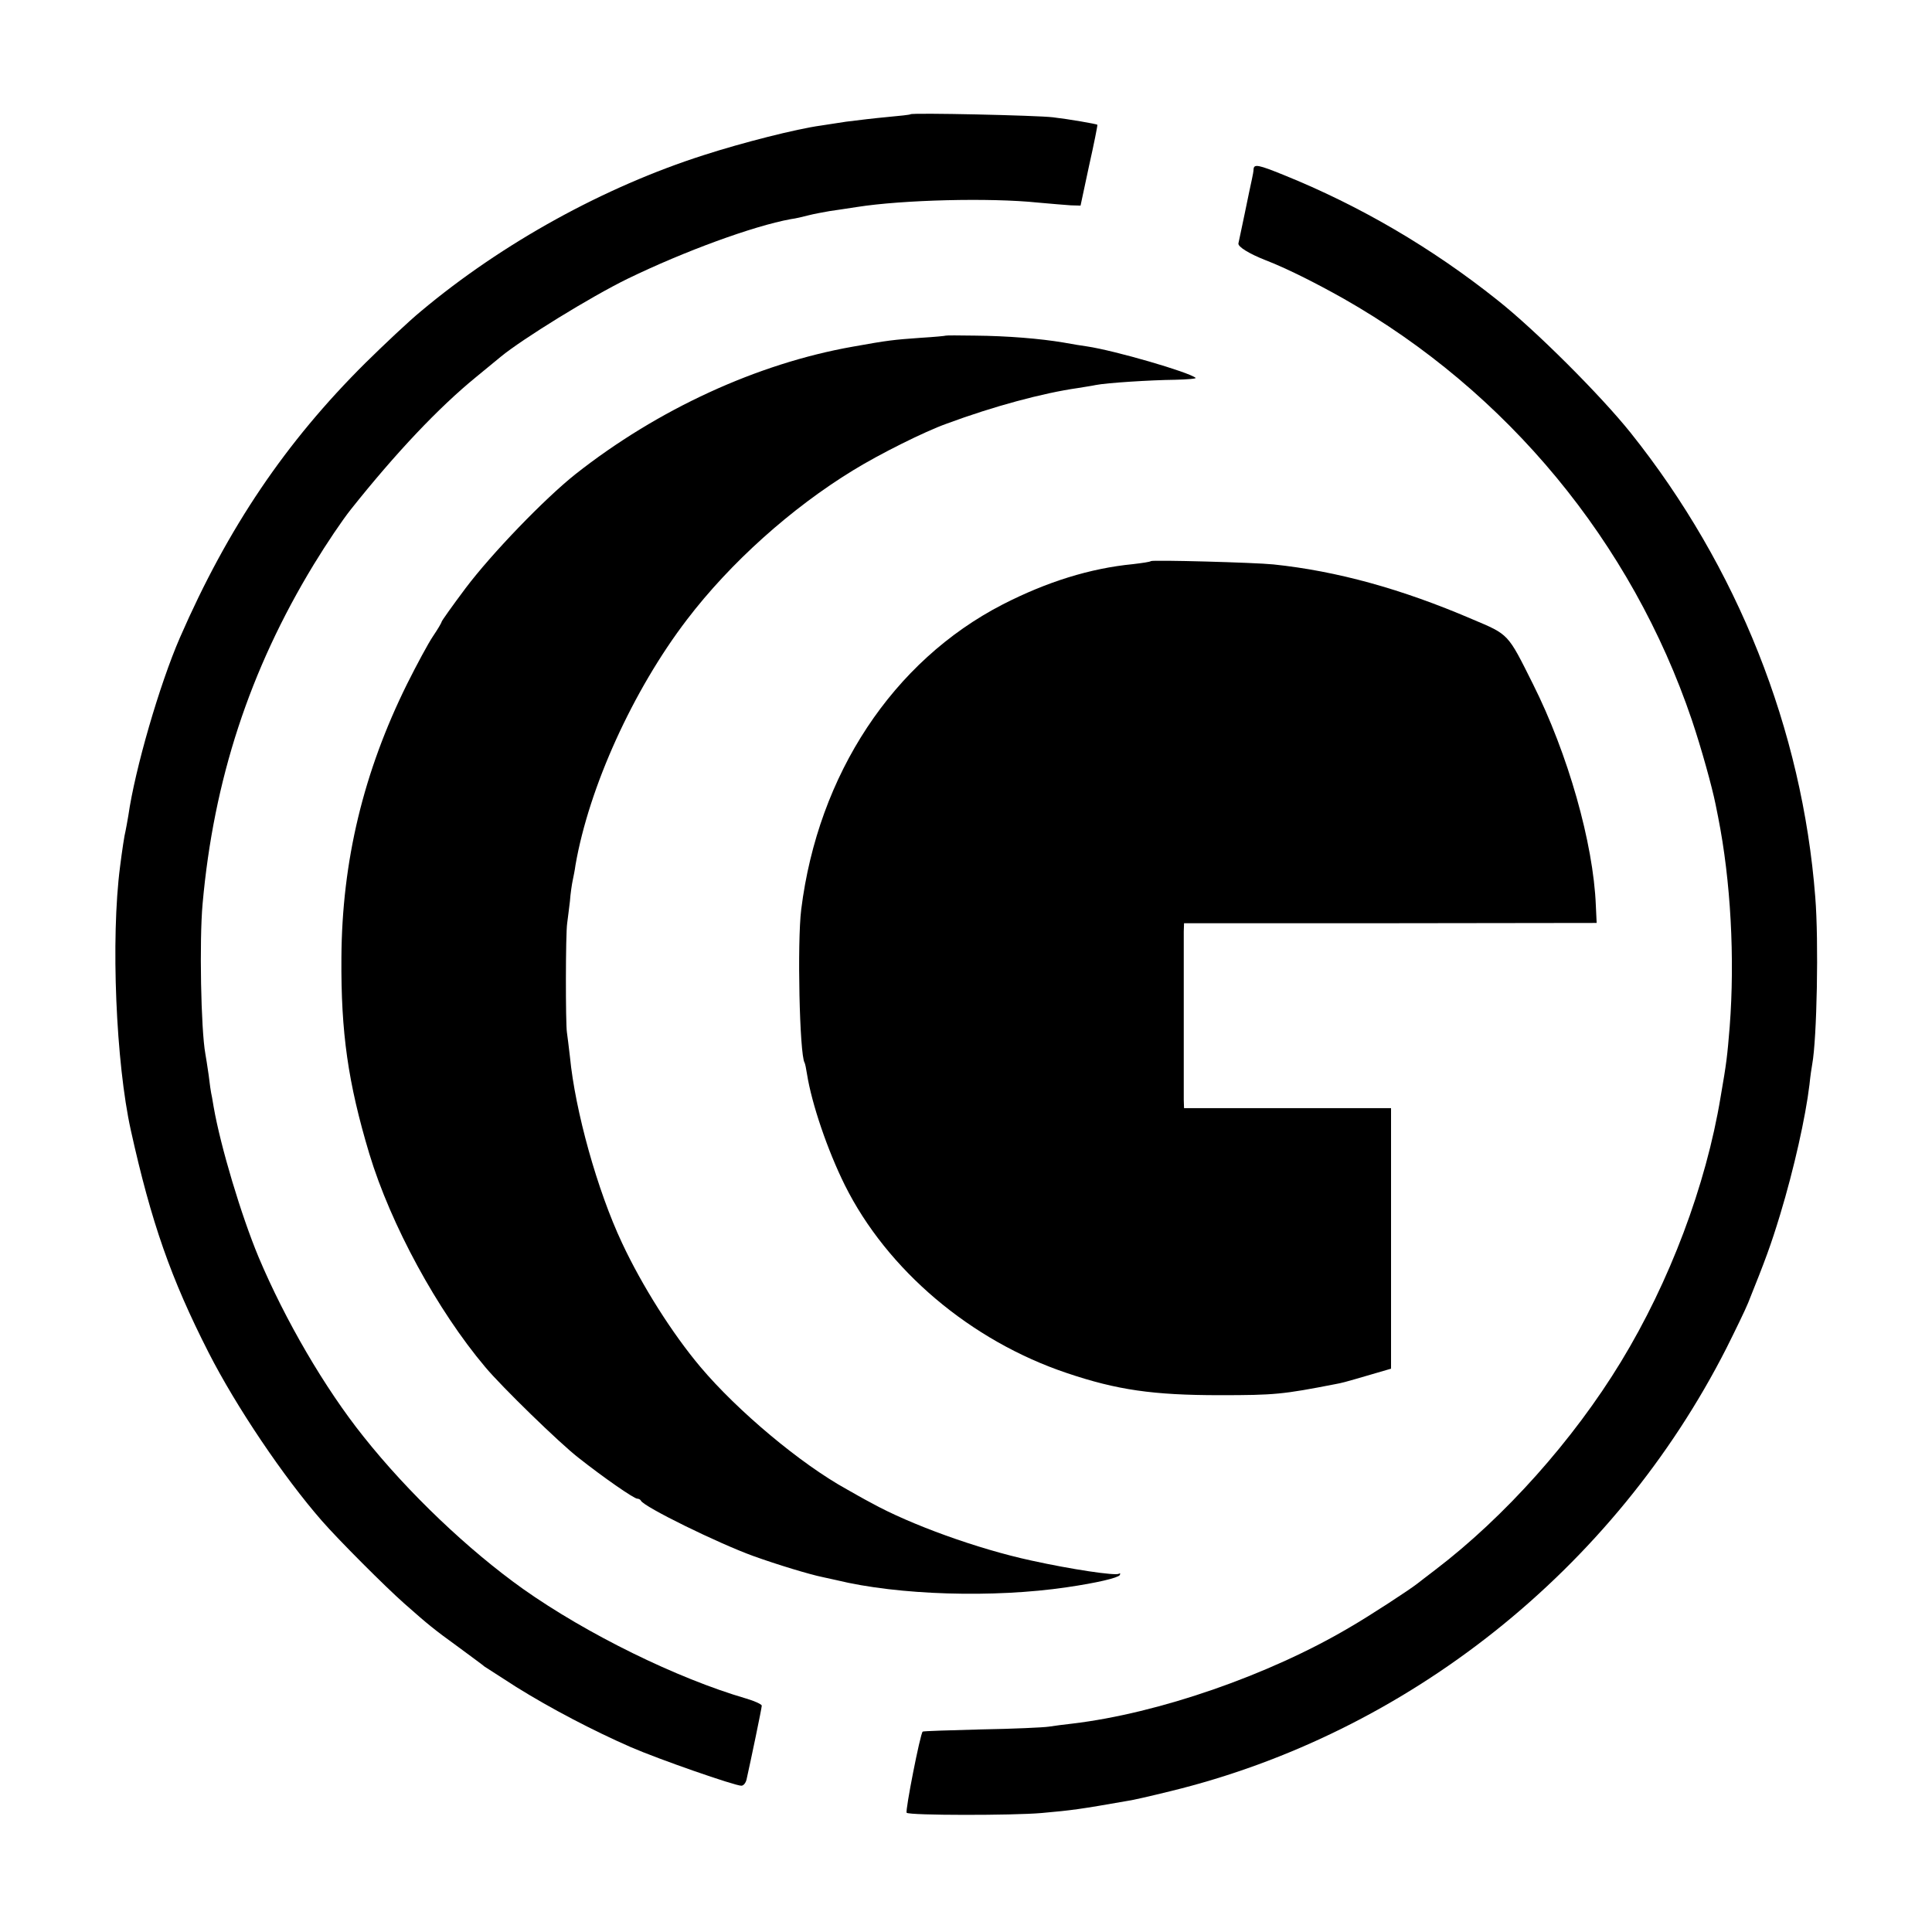
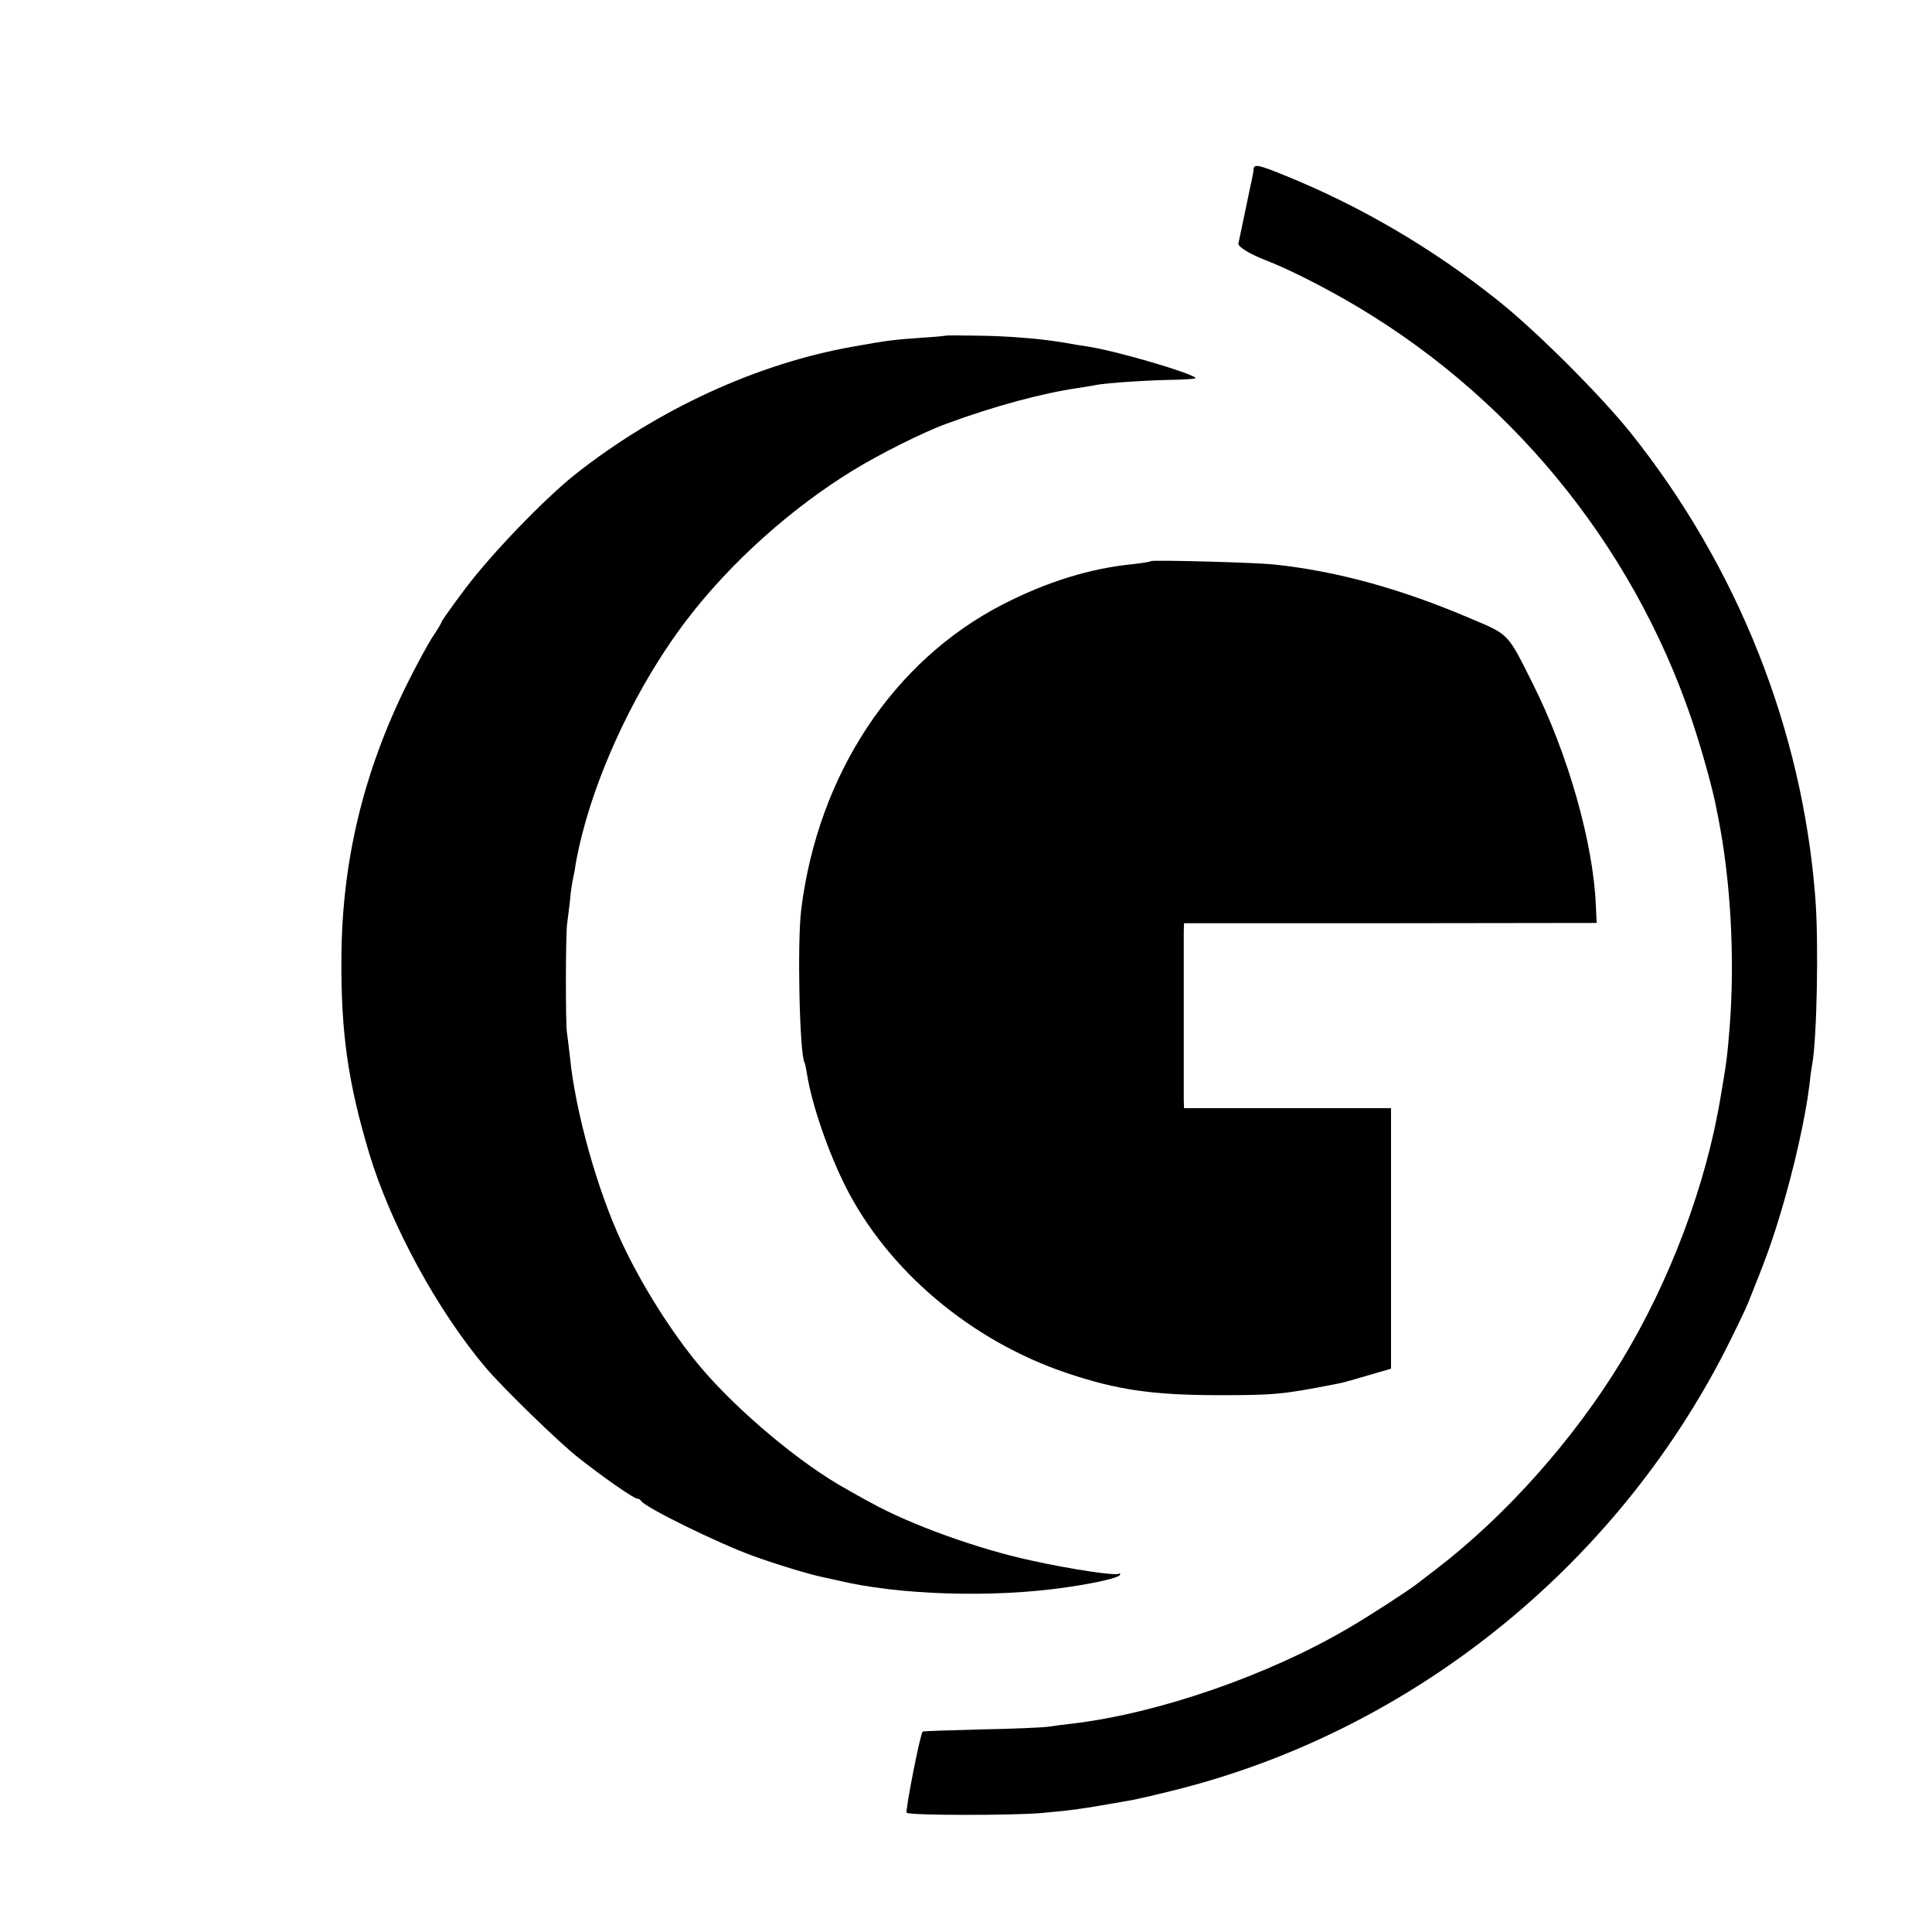
<svg xmlns="http://www.w3.org/2000/svg" version="1.0" width="700pt" height="700pt" viewBox="0 0 700 700" preserveAspectRatio="xMidYMid meet">
  <g transform="translate(0,700) scale(0.1,-0.1)" fill="#000000" stroke="none">
-     <path d="M3299 6586 c-2 -2 -40 -6 -84 -10 -44 -4 -111 -12 -150 -17 -38 -6 -79 -12 -91 -14 -88 -12 -285 -62 -424 -107 -360 -115 -729 -318 -1024 -565 -45 -37 -135 -122 -202 -188 -289 -287 -498 -596 -672 -995 -74 -170 -163 -477 -187 -645 -4 -22 -8 -47 -10 -55 -4 -14 -13 -74 -20 -130 -34 -262 -15 -711 39 -955 74 -334 145 -537 282 -806 100 -196 271 -450 410 -609 60 -69 232 -241 299 -300 87 -77 108 -94 195 -157 47 -35 90 -66 95 -71 6 -4 57 -37 115 -74 125 -78 278 -158 415 -218 101 -44 377 -140 401 -140 8 0 16 10 19 23 15 67 55 258 55 267 0 5 -26 17 -57 26 -250 73 -576 233 -808 397 -198 141 -416 348 -578 552 -140 175 -284 422 -380 650 -63 151 -138 401 -163 545 -4 25 -8 47 -9 50 -1 3 -5 32 -9 65 -5 33 -10 68 -12 77 -16 88 -22 410 -10 543 40 448 170 847 403 1230 47 77 103 160 134 199 163 205 318 369 454 480 39 32 79 65 90 74 78 64 324 216 459 282 206 100 455 191 591 216 17 2 46 9 65 14 19 5 53 11 75 15 22 3 67 10 100 15 165 26 482 34 655 16 47 -4 101 -9 120 -10 l35 -1 31 145 c18 80 31 146 30 148 -4 3 -101 20 -161 27 -57 7 -510 17 -516 11z" />
    <path d="M4542 6388 c0 -7 -3 -24 -6 -37 -3 -14 -15 -69 -26 -124 -11 -54 -22 -103 -23 -109 -2 -12 38 -37 99 -61 75 -29 177 -80 282 -139 593 -337 1044 -883 1262 -1527 34 -101 73 -241 86 -306 2 -11 6 -31 9 -45 46 -231 61 -513 42 -760 -9 -109 -11 -128 -33 -255 -53 -321 -185 -670 -361 -959 -172 -283 -421 -562 -673 -754 -30 -23 -59 -45 -65 -50 -28 -22 -170 -115 -246 -159 -293 -173 -692 -311 -1004 -348 -27 -3 -66 -8 -85 -11 -19 -3 -129 -8 -245 -10 -115 -3 -211 -6 -212 -8 -9 -8 -64 -289 -58 -294 10 -10 385 -10 488 -1 113 10 141 14 312 44 17 2 86 18 155 35 862 210 1608 805 2015 1605 33 66 69 140 79 165 63 157 82 208 116 320 50 165 92 353 106 470 3 30 8 64 10 74 17 92 24 446 11 606 -47 606 -281 1196 -669 1682 -108 135 -345 372 -483 481 -237 189 -499 342 -774 453 -91 37 -107 40 -109 22z" />
    <path d="M3427 5784 c-1 -1 -42 -5 -92 -8 -98 -7 -117 -9 -245 -32 -346 -61 -707 -227 -1005 -462 -112 -89 -303 -287 -398 -413 -48 -64 -87 -119 -87 -122 0 -3 -14 -27 -31 -52 -17 -25 -59 -103 -94 -173 -158 -319 -236 -642 -238 -992 -2 -272 24 -453 101 -710 78 -258 247 -568 420 -773 59 -71 271 -277 337 -328 91 -72 202 -149 214 -149 5 0 11 -3 13 -7 9 -22 283 -156 408 -201 86 -31 205 -67 250 -76 14 -3 36 -8 50 -11 225 -55 571 -65 835 -26 110 16 185 34 192 44 3 6 2 8 -3 5 -12 -8 -173 16 -318 48 -194 42 -437 130 -578 208 -27 14 -67 37 -90 50 -167 92 -396 284 -530 443 -102 121 -212 295 -284 449 -90 191 -170 479 -189 675 -4 35 -9 75 -11 89 -5 32 -5 356 1 395 2 17 7 53 10 80 2 28 7 61 10 75 3 14 8 39 10 55 49 283 209 635 404 890 157 206 378 404 602 541 96 59 258 140 339 169 170 63 349 111 475 129 23 4 52 8 65 11 40 8 199 18 287 19 45 1 79 4 75 7 -25 21 -293 99 -394 114 -15 2 -53 8 -85 14 -83 14 -202 24 -321 25 -57 1 -104 1 -105 0z" />
    <path d="M4170 4967 c-3 -3 -32 -7 -65 -11 -155 -15 -312 -64 -472 -146 -398 -205 -669 -616 -730 -1105 -15 -120 -6 -525 12 -555 2 -3 6 -22 9 -42 17 -107 74 -275 137 -402 153 -307 456 -564 805 -681 181 -61 311 -80 554 -80 199 0 228 3 418 40 26 5 24 4 130 35 l72 21 0 472 0 472 -375 0 -375 0 -1 30 c0 43 0 574 0 610 l1 30 748 0 747 1 -3 64 c-9 225 -101 549 -228 802 -92 184 -86 178 -221 235 -254 109 -489 174 -719 198 -67 7 -439 17 -444 12z" />
  </g>
</svg>